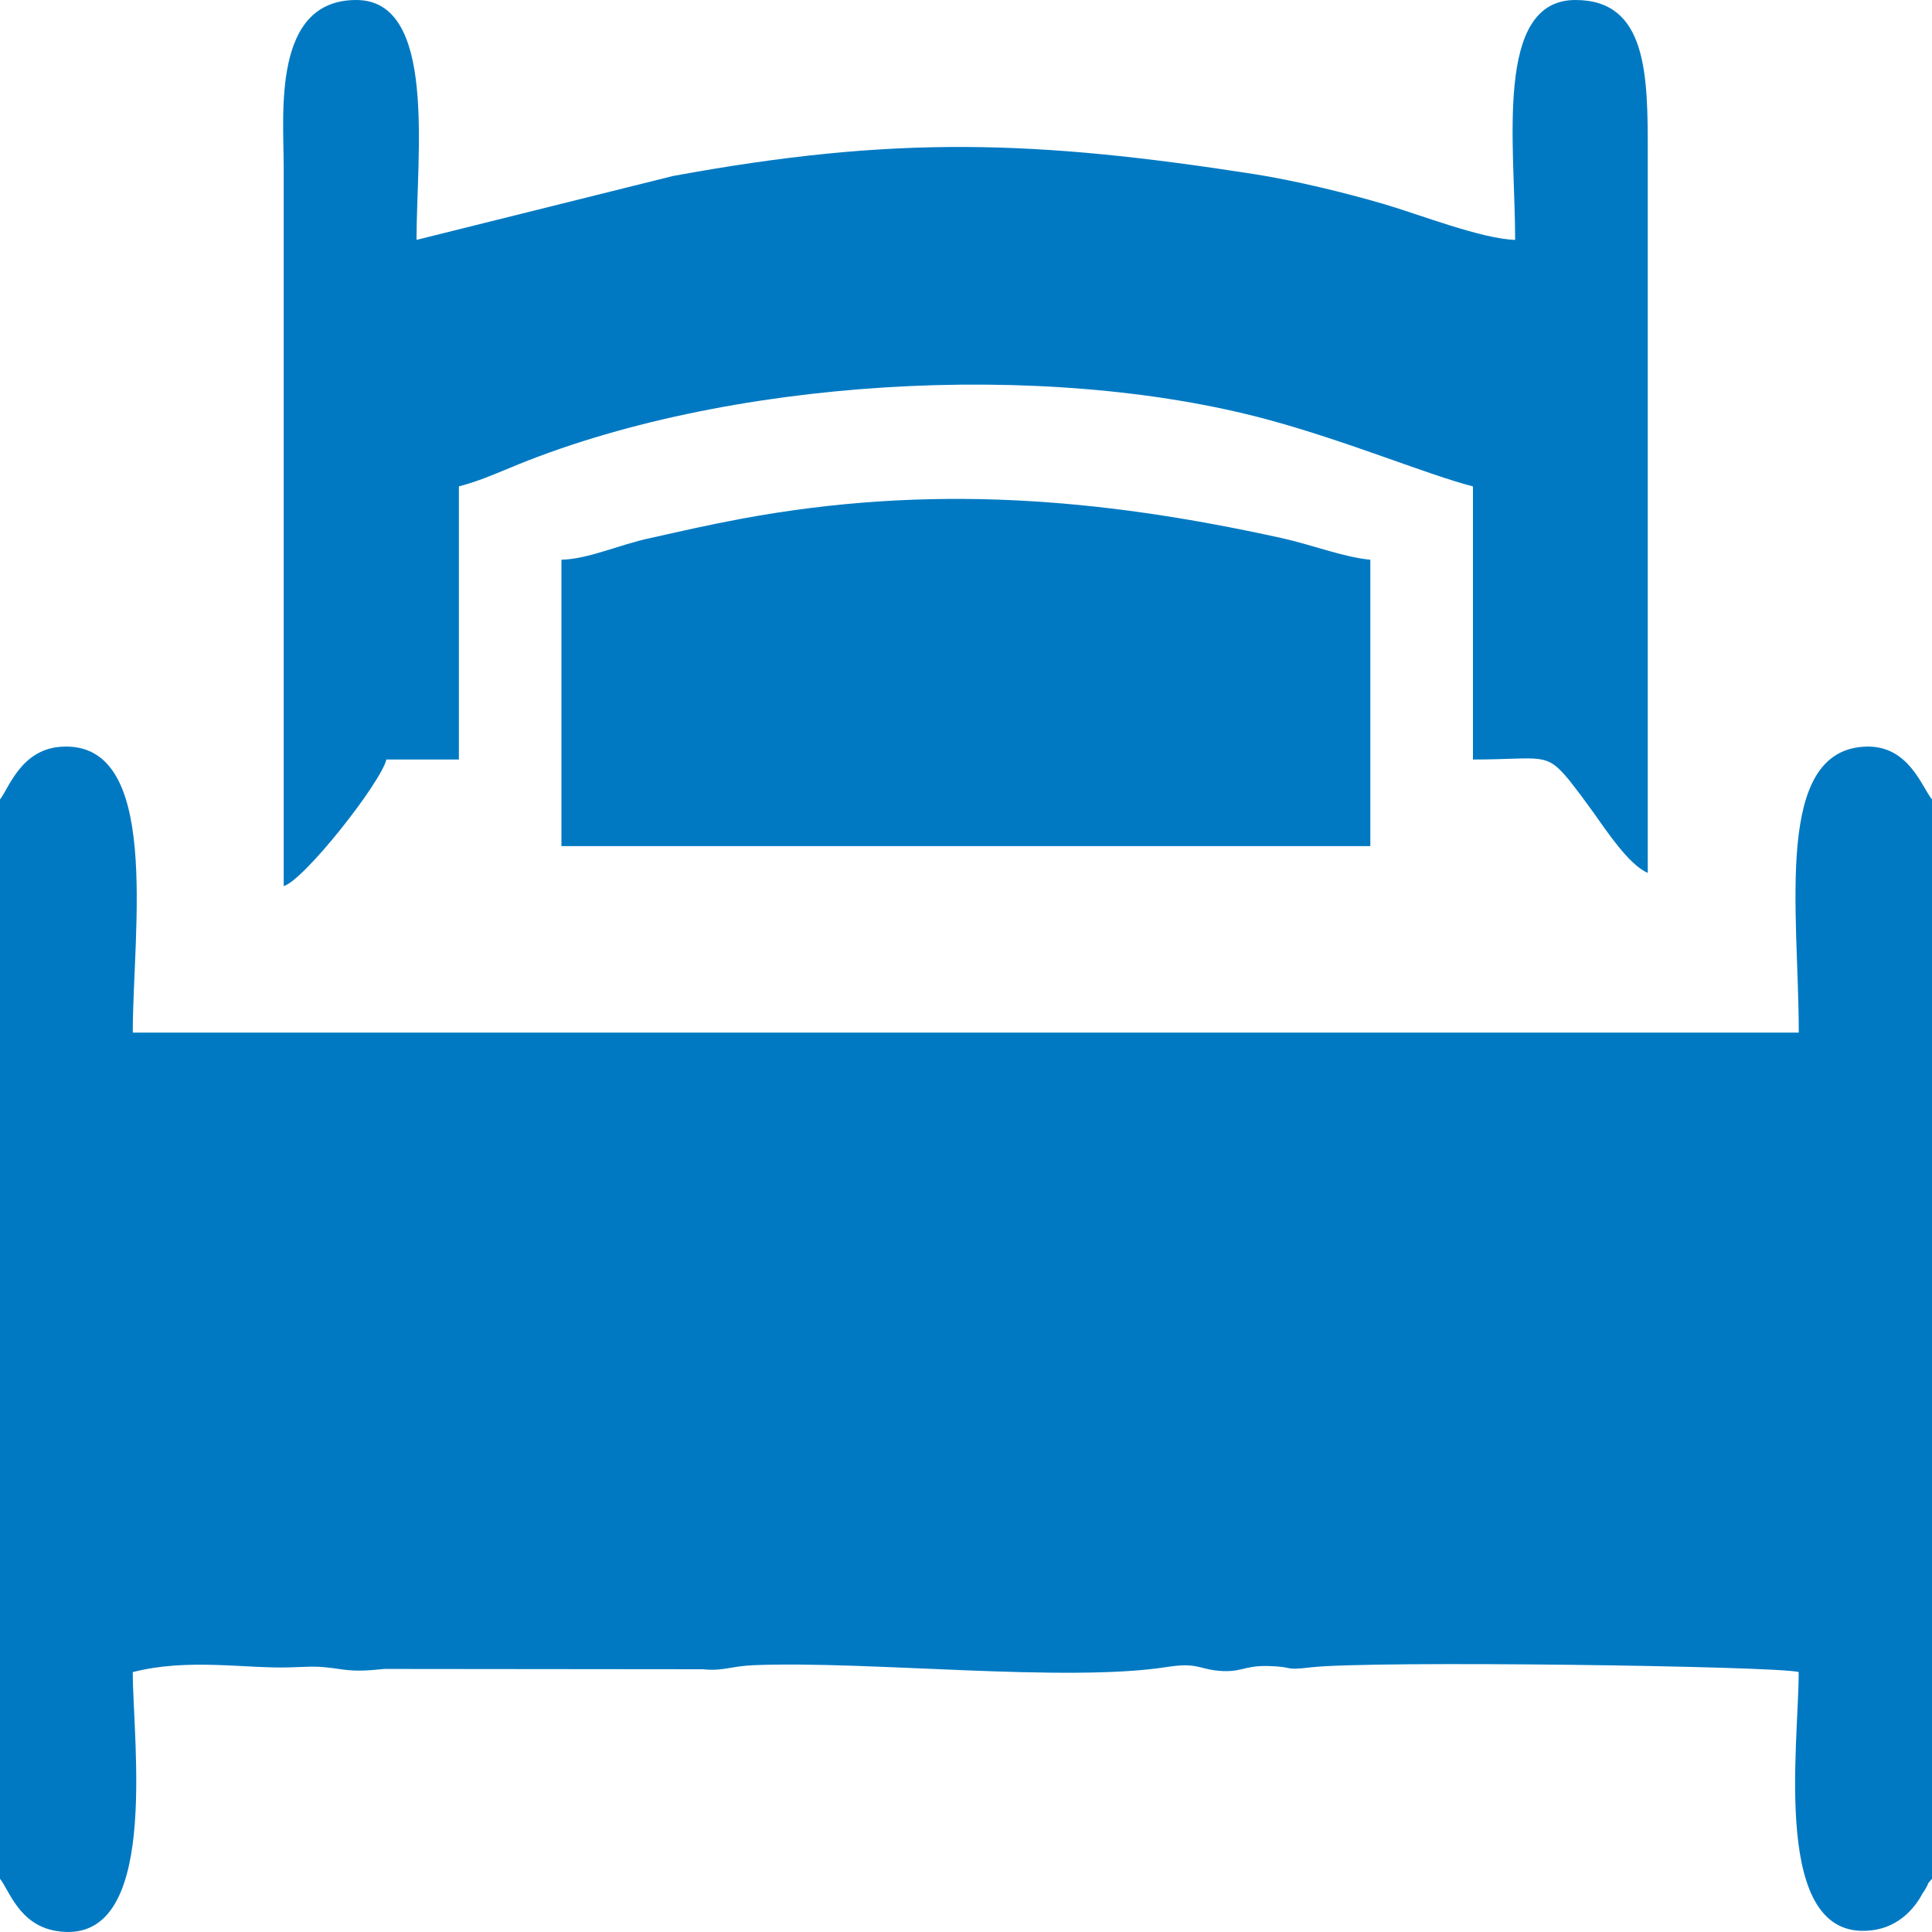
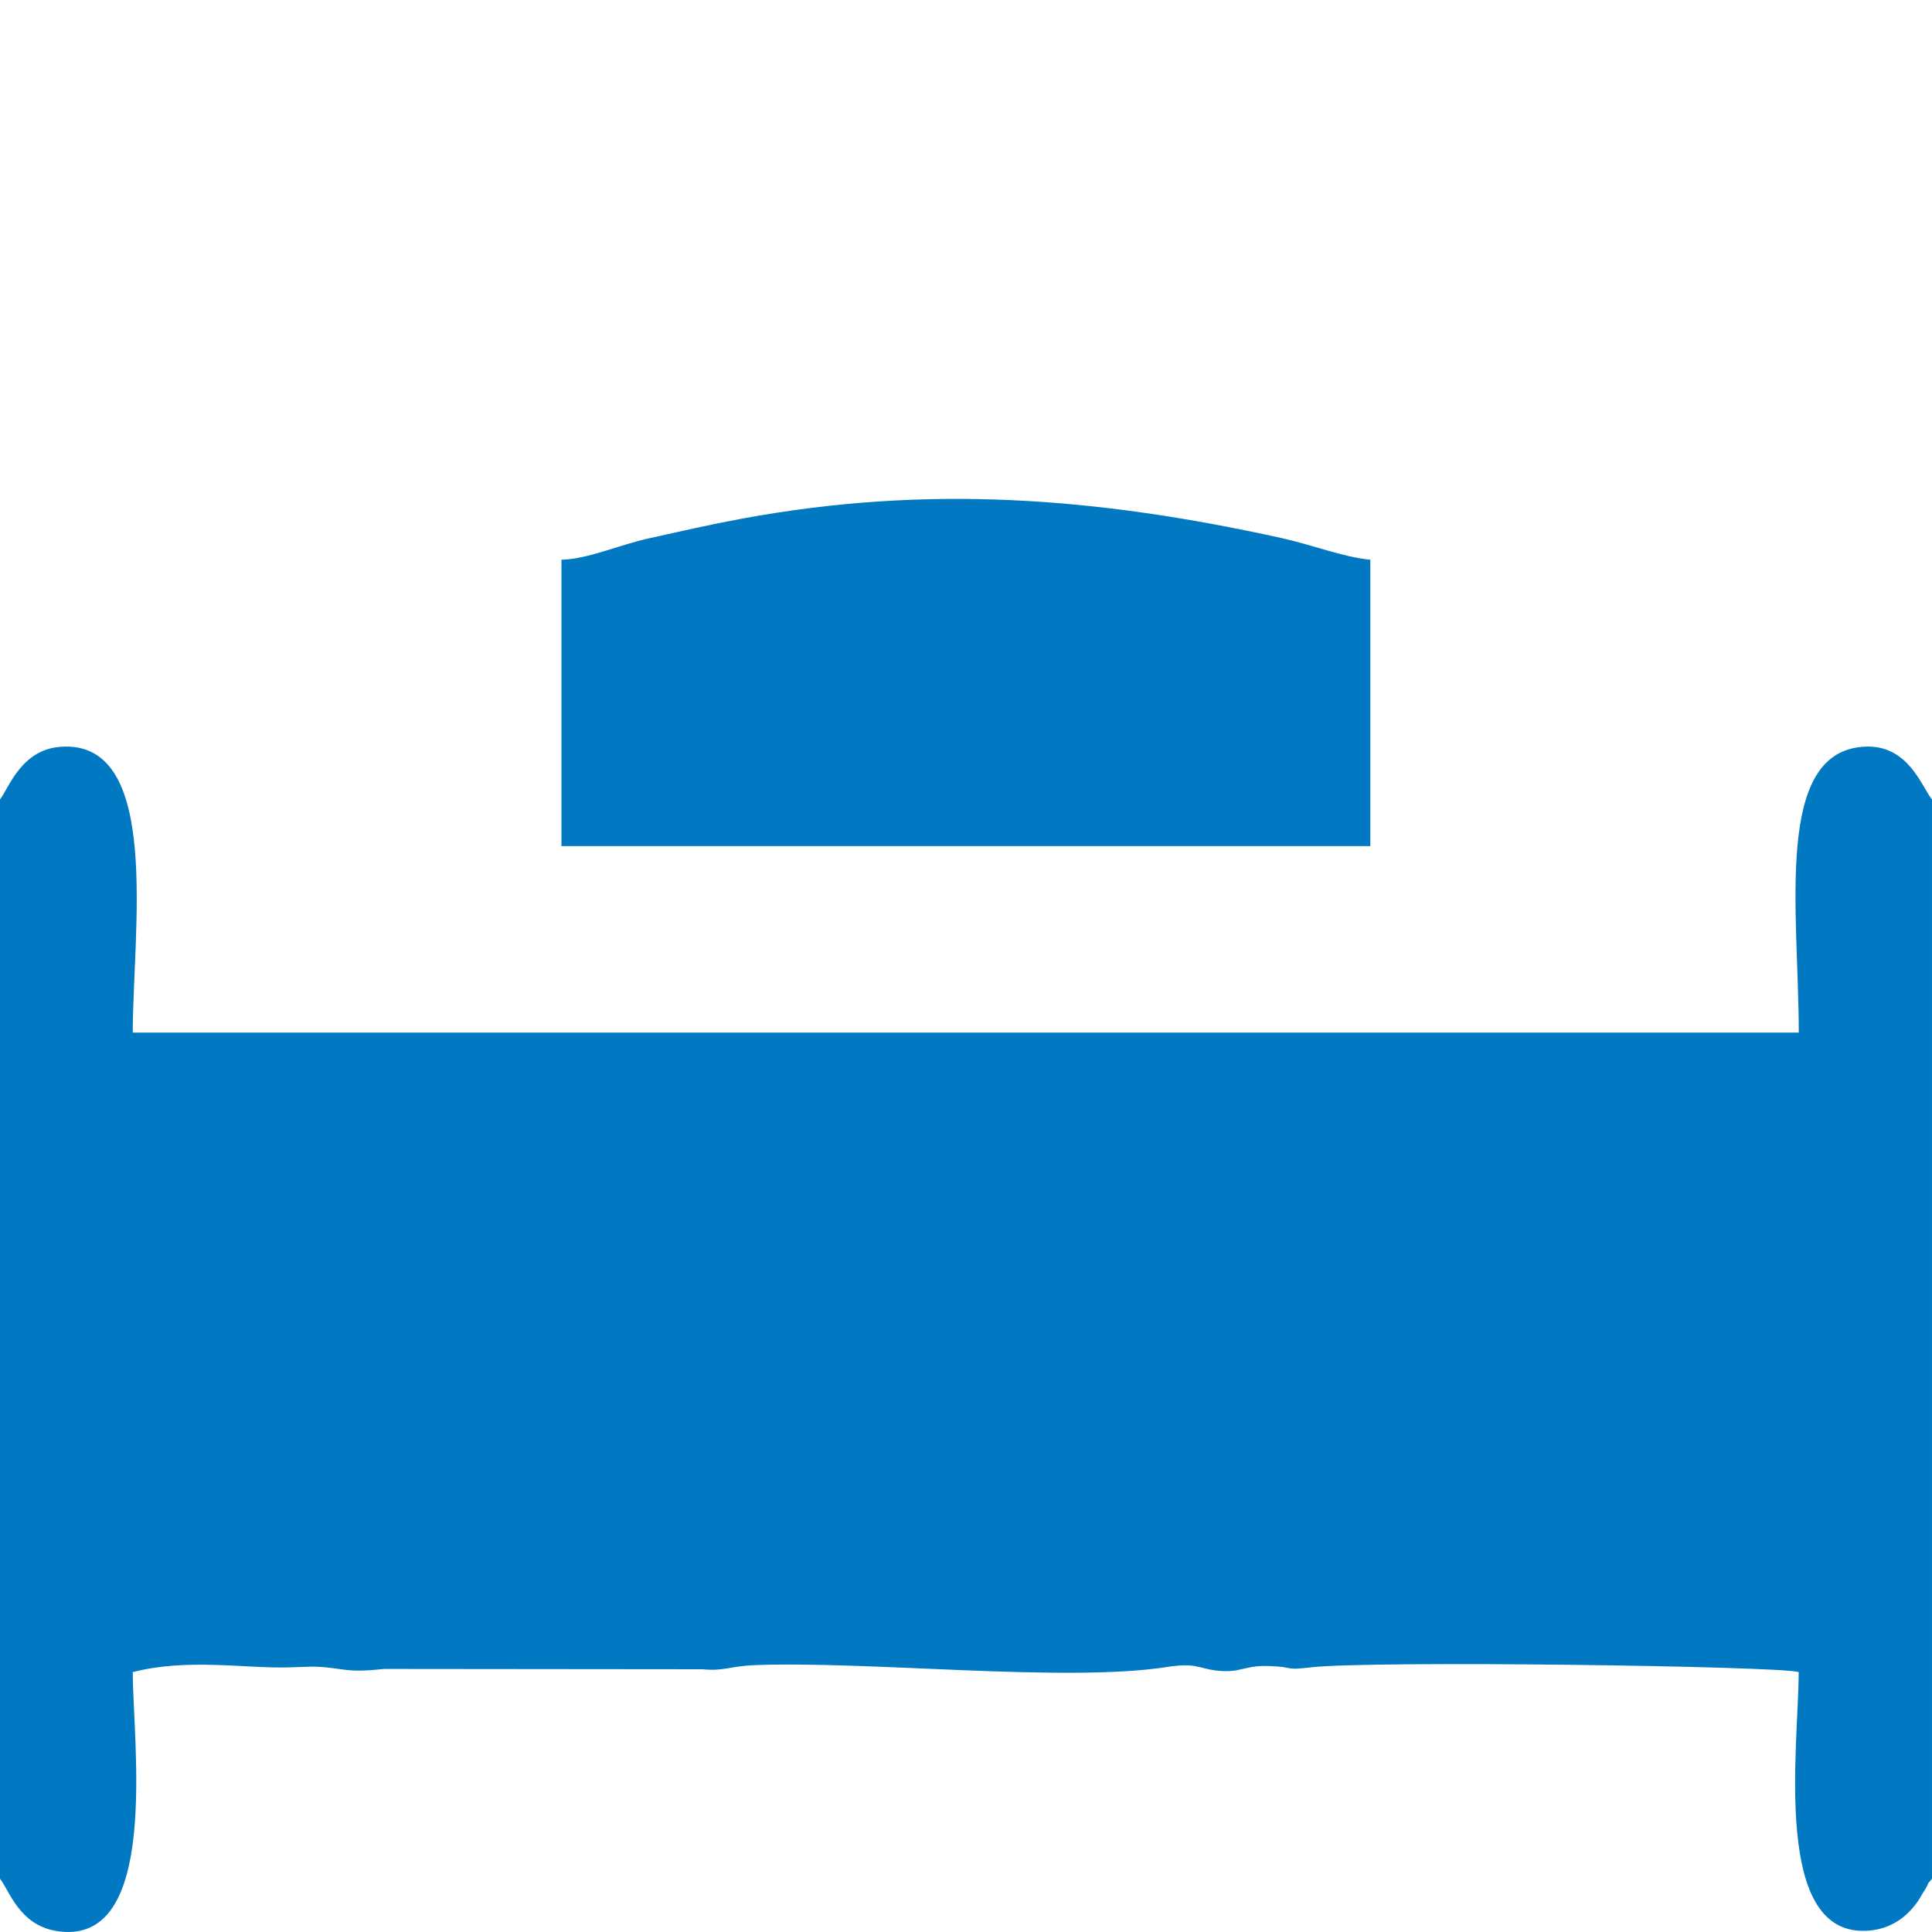
<svg xmlns="http://www.w3.org/2000/svg" xmlns:ns1="http://ns.adobe.com/AdobeIllustrator/10.0/" version="1.1" ns1:viewOrigin="298.501 167.5" ns1:rulerOrigin="-298.501 -142.5" ns1:pageBounds="298.501 167.5 323.5005 142.5" x="0px" y="0px" width="25px" height="25px" viewBox="0 0 25 25" enable-background="new 0 0 25 25" xml:space="preserve">
  <g id="Слой_1" ns1:layer="yes" ns1:dimmedPercent="50" ns1:rgbTrio="#4F008000FFFF">
    <g>
      <path ns1:knockout="Off" fill-rule="evenodd" clip-rule="evenodd" fill="#0079C2" d="M0,10.345v13.966    c0.118,0.146,0.246,0.594,0.724,0.675c1.362,0.228,0.994-2.441,0.994-3.349c0.71-0.183,1.451-0.045,2.02-0.061    c0.328-0.009,0.34-0.024,0.673,0.024c0.234,0.036,0.419,0.008,0.562-0.004l4.121,0.004c0.267,0.028,0.36-0.041,0.667-0.053    c1.487-0.058,4.029,0.228,5.339,0.024c0.366-0.058,0.411,0.016,0.623,0.044c0.337,0.041,0.357-0.064,0.679-0.057    c0.362,0.008,0.188,0.062,0.565,0.017c0.802-0.09,6.015-0.017,6.308,0.061c0,0.956-0.358,3.467,0.919,3.345    c0.277-0.024,0.497-0.179,0.644-0.411c0.016-0.024,0.049-0.089,0.064-0.105c0.09-0.15,0-0.037,0.098-0.154V10.345    c-0.13-0.157-0.301-0.702-0.854-0.684c-1.204,0.039-0.87,2.138-0.87,3.701H1.718c0-1.314,0.381-3.788-0.929-3.699    C0.271,9.698,0.114,10.201,0,10.345L0,10.345z" />
-       <path ns1:knockout="Off" fill-rule="evenodd" clip-rule="evenodd" fill="#0079C2" d="M5.937,6.294    c0.24-0.063,0.415-0.138,0.647-0.234c2.782-1.17,6.926-1.412,9.822-0.63c1.05,0.285,2.069,0.714,2.654,0.864v3.534    c0.903,0,0.937-0.107,1.245,0.267c0.122,0.155,0.203,0.265,0.317,0.423c0.163,0.228,0.456,0.675,0.7,0.777V1.982    C21.323,0.964,21.314,0,20.386,0c-1.058,0-0.78,1.882-0.78,3.104c-0.432-0.012-1.245-0.33-1.69-0.461    c-0.521-0.153-1.176-0.31-1.681-0.389c-2.843-0.443-4.658-0.504-7.529,0.024L5.39,3.104C5.39,1.988,5.658,0,4.609,0    c-1.09,0-0.938,1.475-0.938,2.155v9.311C3.936,11.389,4.926,10.131,5,9.828h0.938V6.294L5.937,6.294z" />
-       <path ns1:knockout="Off" fill-rule="evenodd" clip-rule="evenodd" fill="#0079C2" d="M7.265,10.949h10.467V7.243    c-0.357-0.035-0.752-0.193-1.151-0.281c-2.373-0.523-4.56-0.698-6.984-0.25c-0.421,0.078-0.817,0.169-1.18,0.25    C8.014,7.047,7.619,7.234,7.265,7.243V10.949L7.265,10.949z" />
+       <path ns1:knockout="Off" fill-rule="evenodd" clip-rule="evenodd" fill="#0079C2" d="M7.265,10.949h10.467V7.243    c-0.357-0.035-0.752-0.193-1.151-0.281c-2.373-0.523-4.56-0.698-6.984-0.25c-0.421,0.078-0.817,0.169-1.18,0.25    C8.014,7.047,7.619,7.234,7.265,7.243V10.949z" />
    </g>
  </g>
</svg>